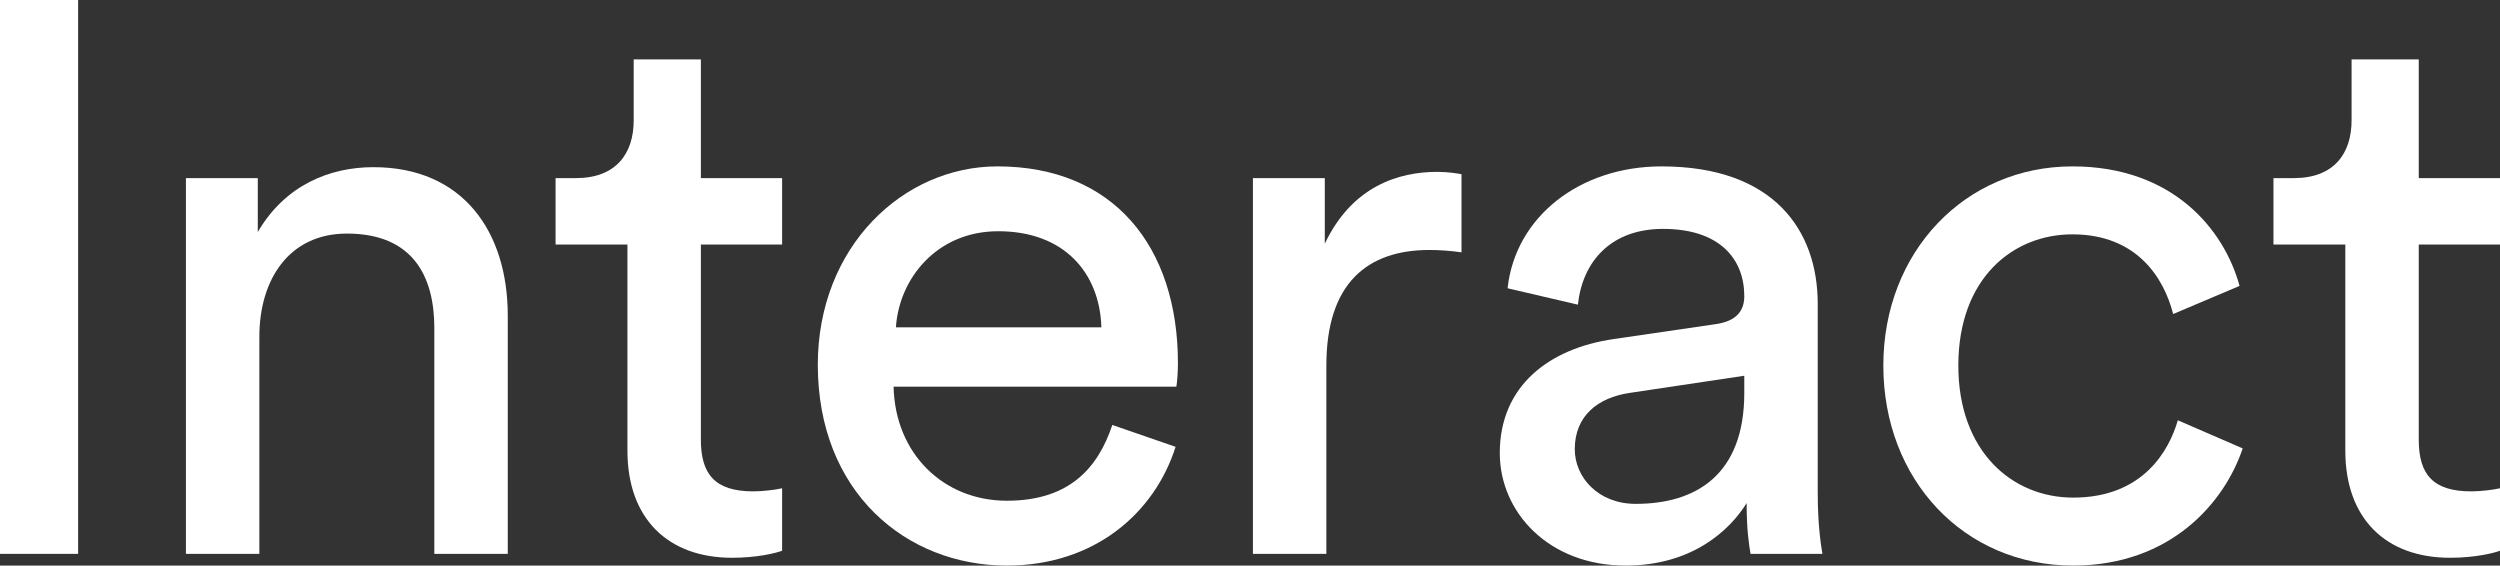
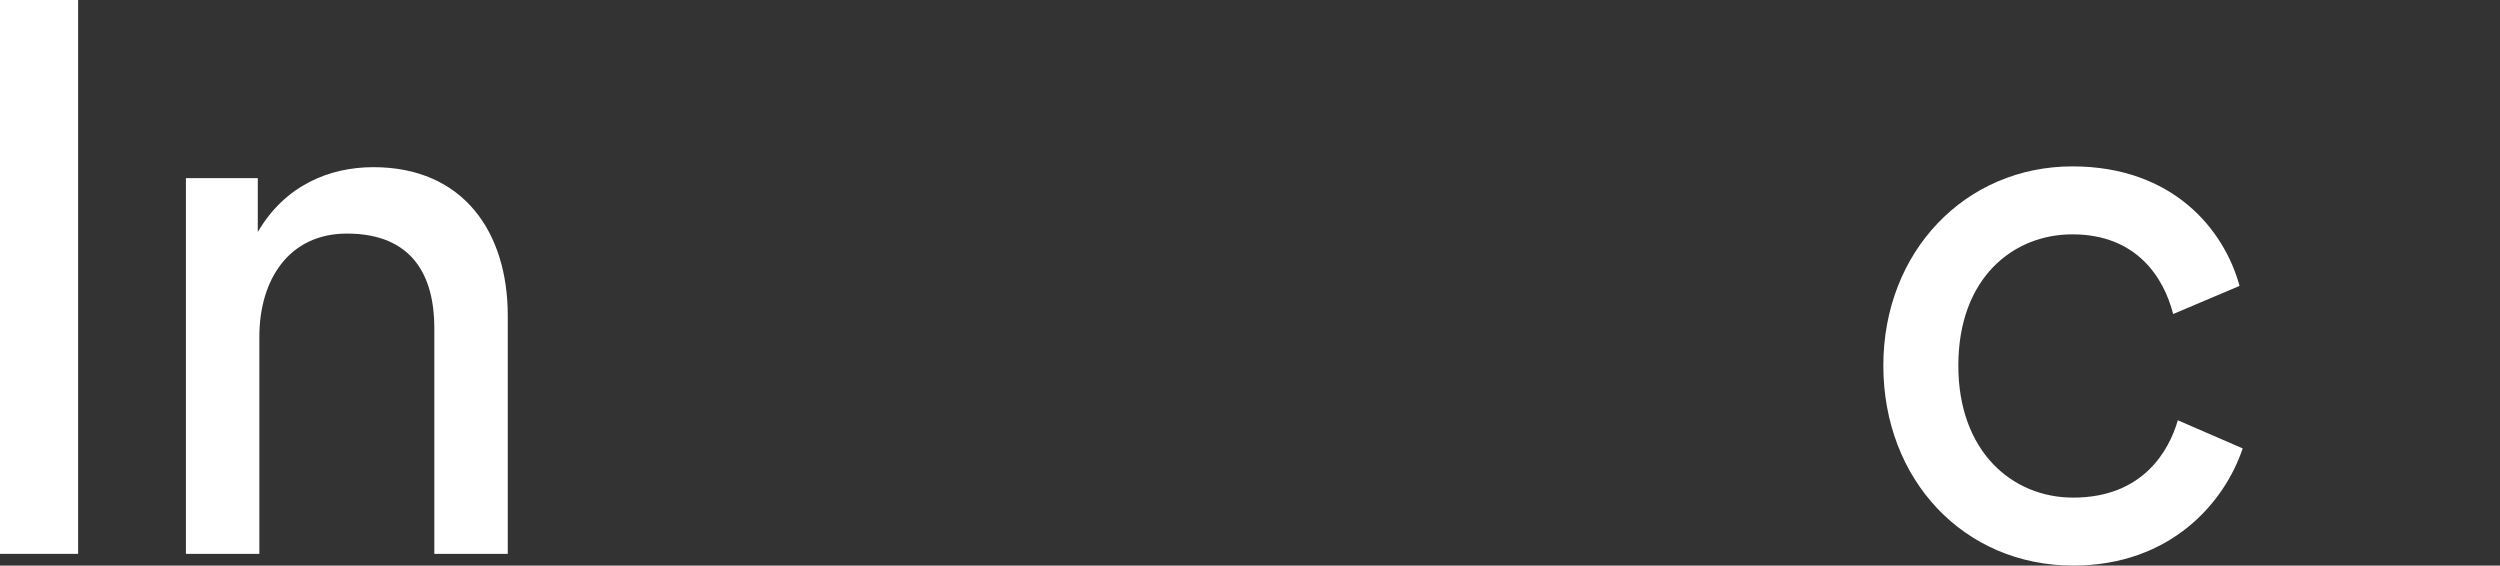
<svg xmlns="http://www.w3.org/2000/svg" id="Layer_2" data-name="Layer 2" viewBox="0 0 800.07 181">
  <rect x="0" y="0" width="800.07" height="181" fill="#333333" stroke="none" />
  <defs>
    <style>
      .cls-1 {
        fill: #fff;
        stroke-width: 0px;
      }
    </style>
  </defs>
  <g id="Layer_1-2" data-name="Layer 1">
    <g>
      <path class="cls-1" d="m0,177.25V0h25v177.25H0Z" />
      <path class="cls-1" d="m83,177.25h-23.5V57h23v17.25c8.75-15,23-20.75,37-20.75,28.75,0,43,20.75,43,47.5v76.25h-23.5v-72.25c0-16.75-7-30.25-28-30.25-18.5,0-28,14.75-28,33v69.5Z" />
-       <path class="cls-1" d="m224.3,57h26v21.25h-26v62.5c0,11,4.5,16.5,16.75,16.5,3,0,7.25-.5,9.25-1v20c-2,.75-8,2.25-16,2.25-20.5,0-33.5-12.5-33.5-34.25v-66h-23v-21.25h6.5c13,0,18.5-8,18.5-18.5v-19.5h21.5v38Z" />
-       <path class="cls-1" d="m376.22,143c-6.75,21.25-26,38-54,38-32.25,0-60.5-23.5-60.5-64.25,0-37.75,27.25-63.5,57.5-63.5,37,0,57.75,25.5,57.75,63,0,3-.25,6-.5,7.5h-90.5c.5,21.5,16,36.5,36.25,36.5s29.25-10.75,33.75-24.25l20.25,7Zm-23.75-38.25c-.5-17.25-11.75-30.75-33-30.75-19.75,0-31.75,15.25-32.75,30.75h65.75Z" />
-       <path class="cls-1" d="m467.72,80.75c-3.5-.5-7-.75-10.25-.75-19.75,0-33,10.5-33,37v60.25h-23.5V57h23v21c8.75-18.5,23.75-23,36-23,3.25,0,6.5.5,7.75.75v25Z" />
-       <path class="cls-1" d="m516.47,108.5l32.5-4.75c7.25-1,9.25-4.75,9.25-9,0-11.75-7.75-21.5-26-21.5-16.5,0-25.75,10.25-27.25,24.25l-22.5-5.25c2.5-23,23.25-39,49.25-39,36,0,50,20.5,50,44v60.25c0,10.5,1,16.75,1.5,19.75h-23c-.5-3-1.25-7.5-1.25-16.25-5.25,8.5-17.25,20-38.75,20-24.5,0-40.25-17-40.25-36,0-21.5,15.75-33.5,36.5-36.5Zm41.75,17.25v-5.5l-36.75,5.5c-10,1.5-17.5,7.25-17.5,18,0,9,7.5,17.5,19.5,17.5,19.25,0,34.75-9.25,34.75-35.5Z" />
      <path class="cls-1" d="m626.72,117c0,27.5,17.25,42.25,36.75,42.25,22.5,0,30.75-15.25,33.5-24.75l20.75,9c-5.75,17.25-23,37.5-54.25,37.5-35,0-60.75-27.5-60.75-64s26.25-63.75,60.5-63.75c32,0,48.5,20,53.5,38.25l-21.25,9c-3-11.75-11.75-25.5-32.25-25.5-19,0-36.5,14-36.5,42Z" />
-       <path class="cls-1" d="m774.07,57h26v21.25h-26v62.5c0,11,4.5,16.5,16.75,16.5,3,0,7.25-.5,9.25-1v20c-2,.75-8,2.25-16,2.25-20.5,0-33.5-12.5-33.5-34.25v-66h-23v-21.25h6.5c13,0,18.5-8,18.5-18.5v-19.5h21.5v38Z" />
    </g>
  </g>
</svg>